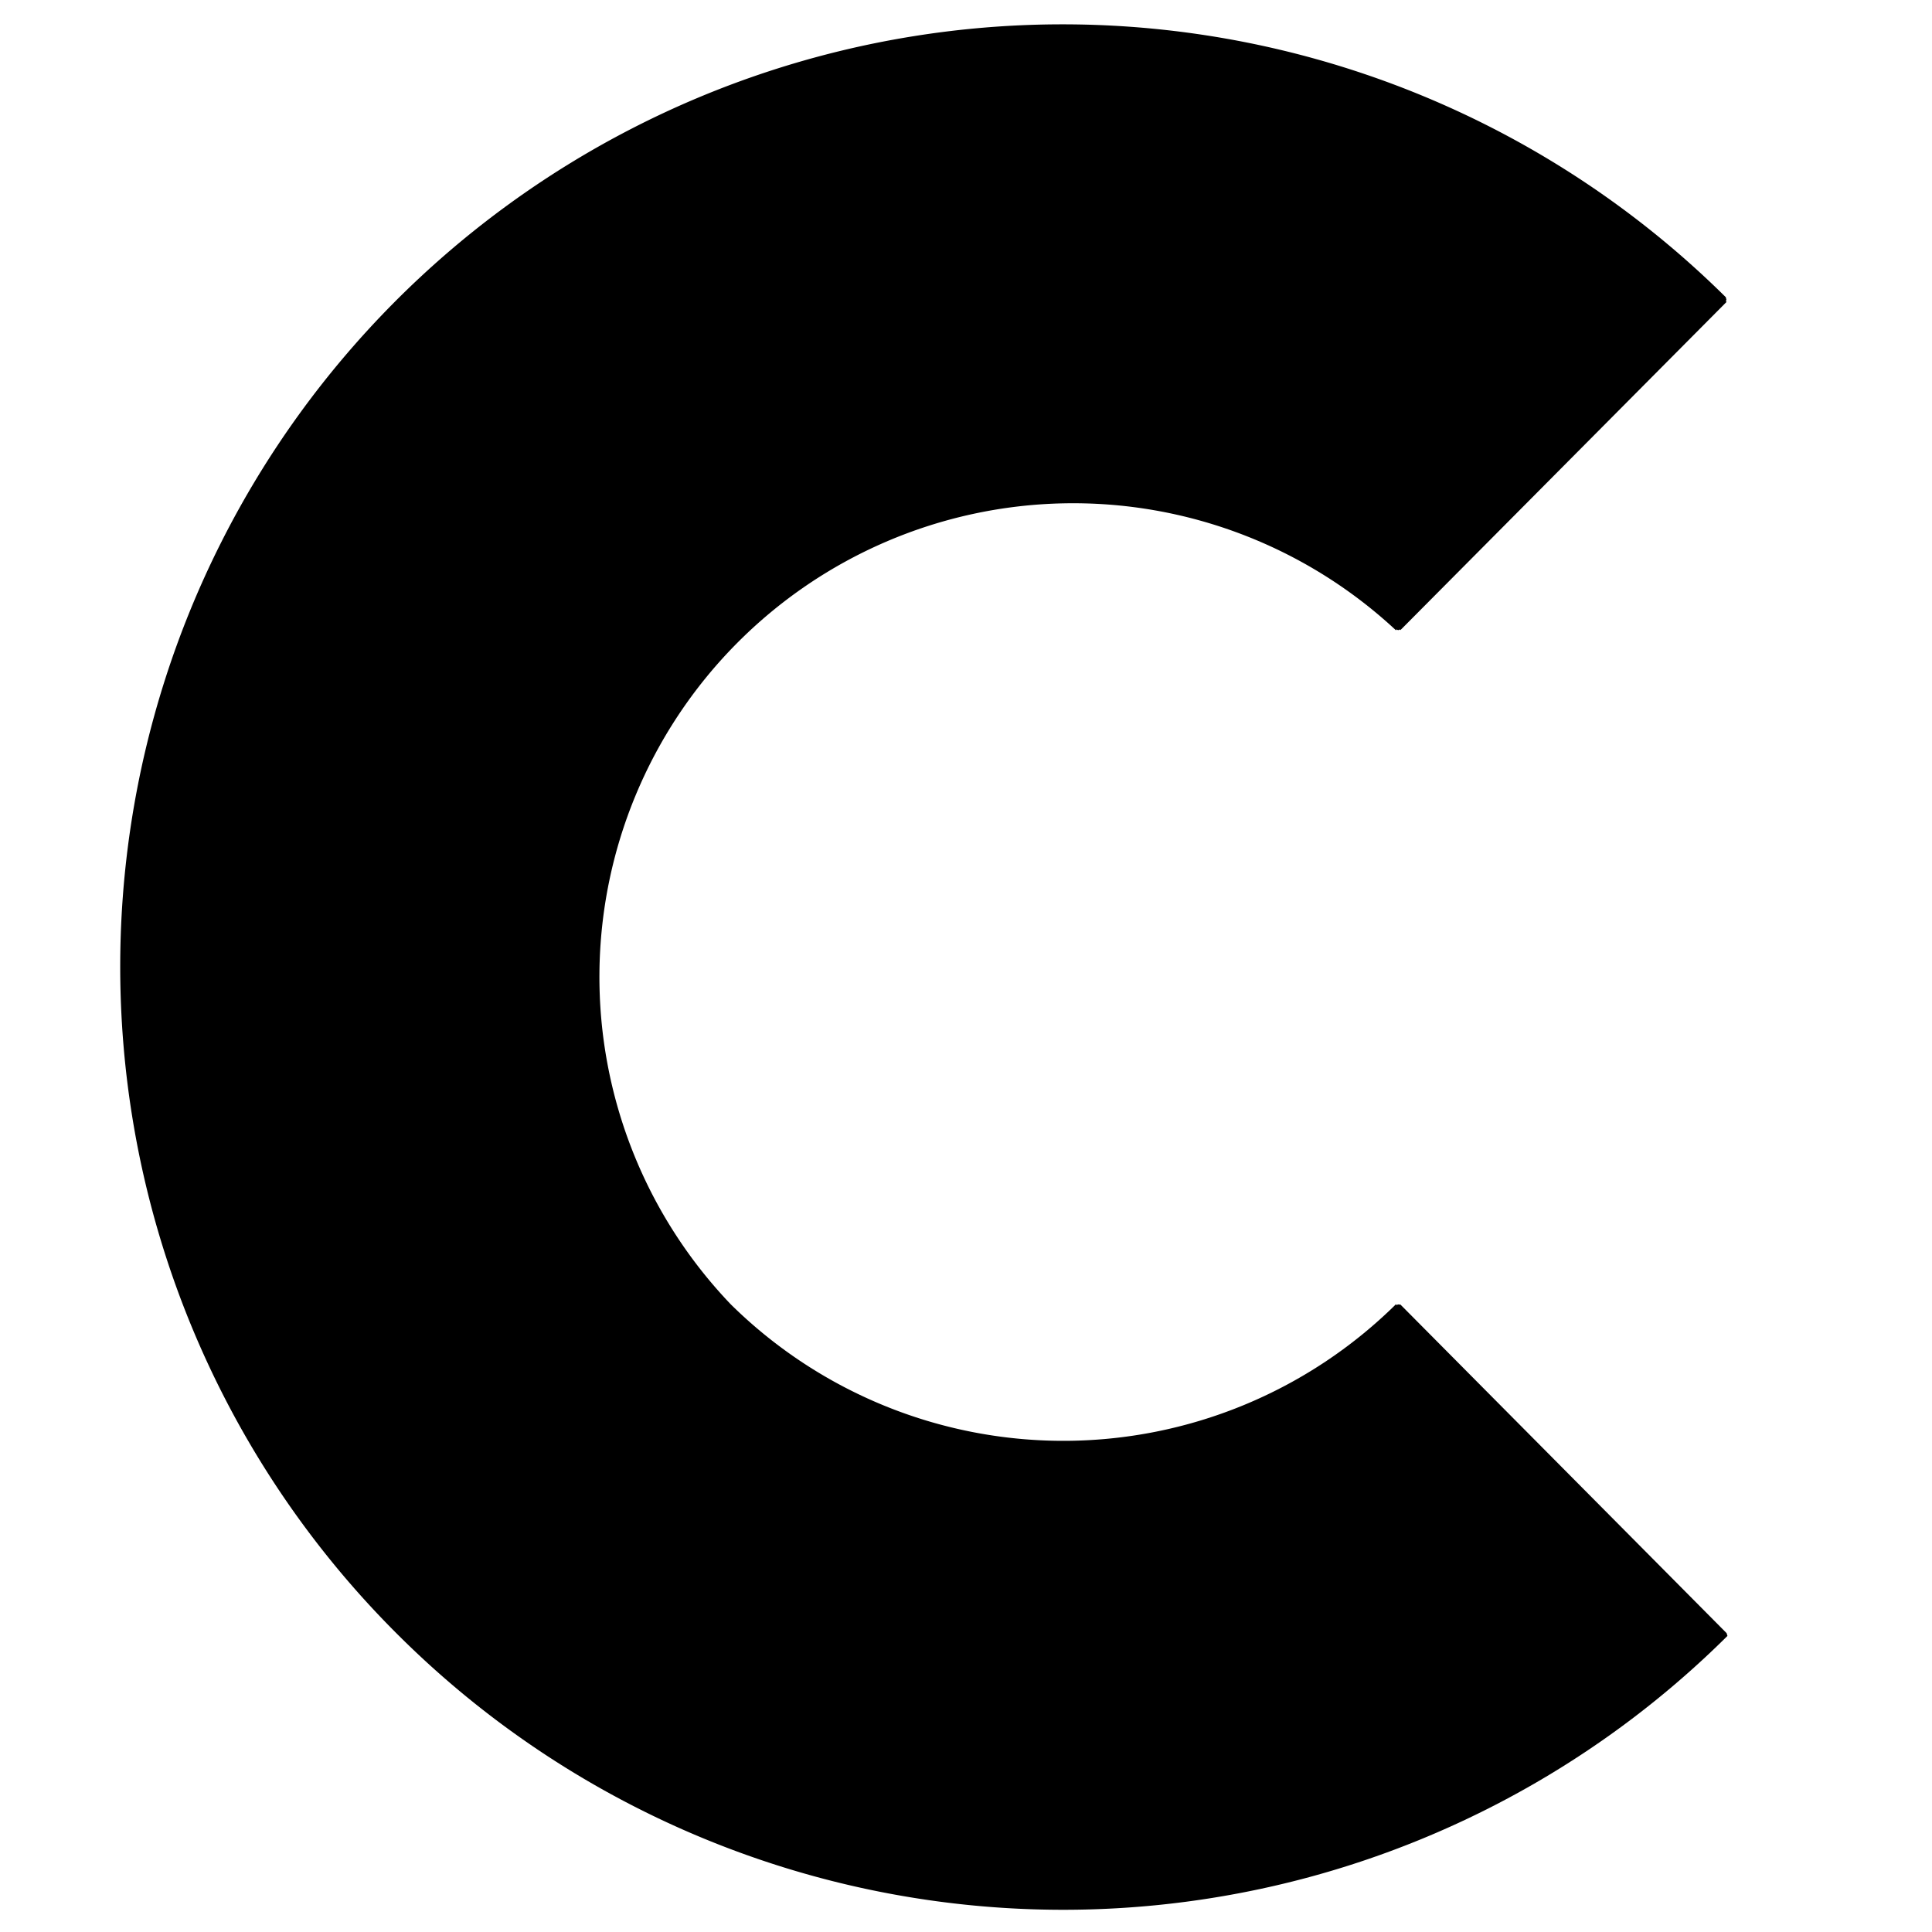
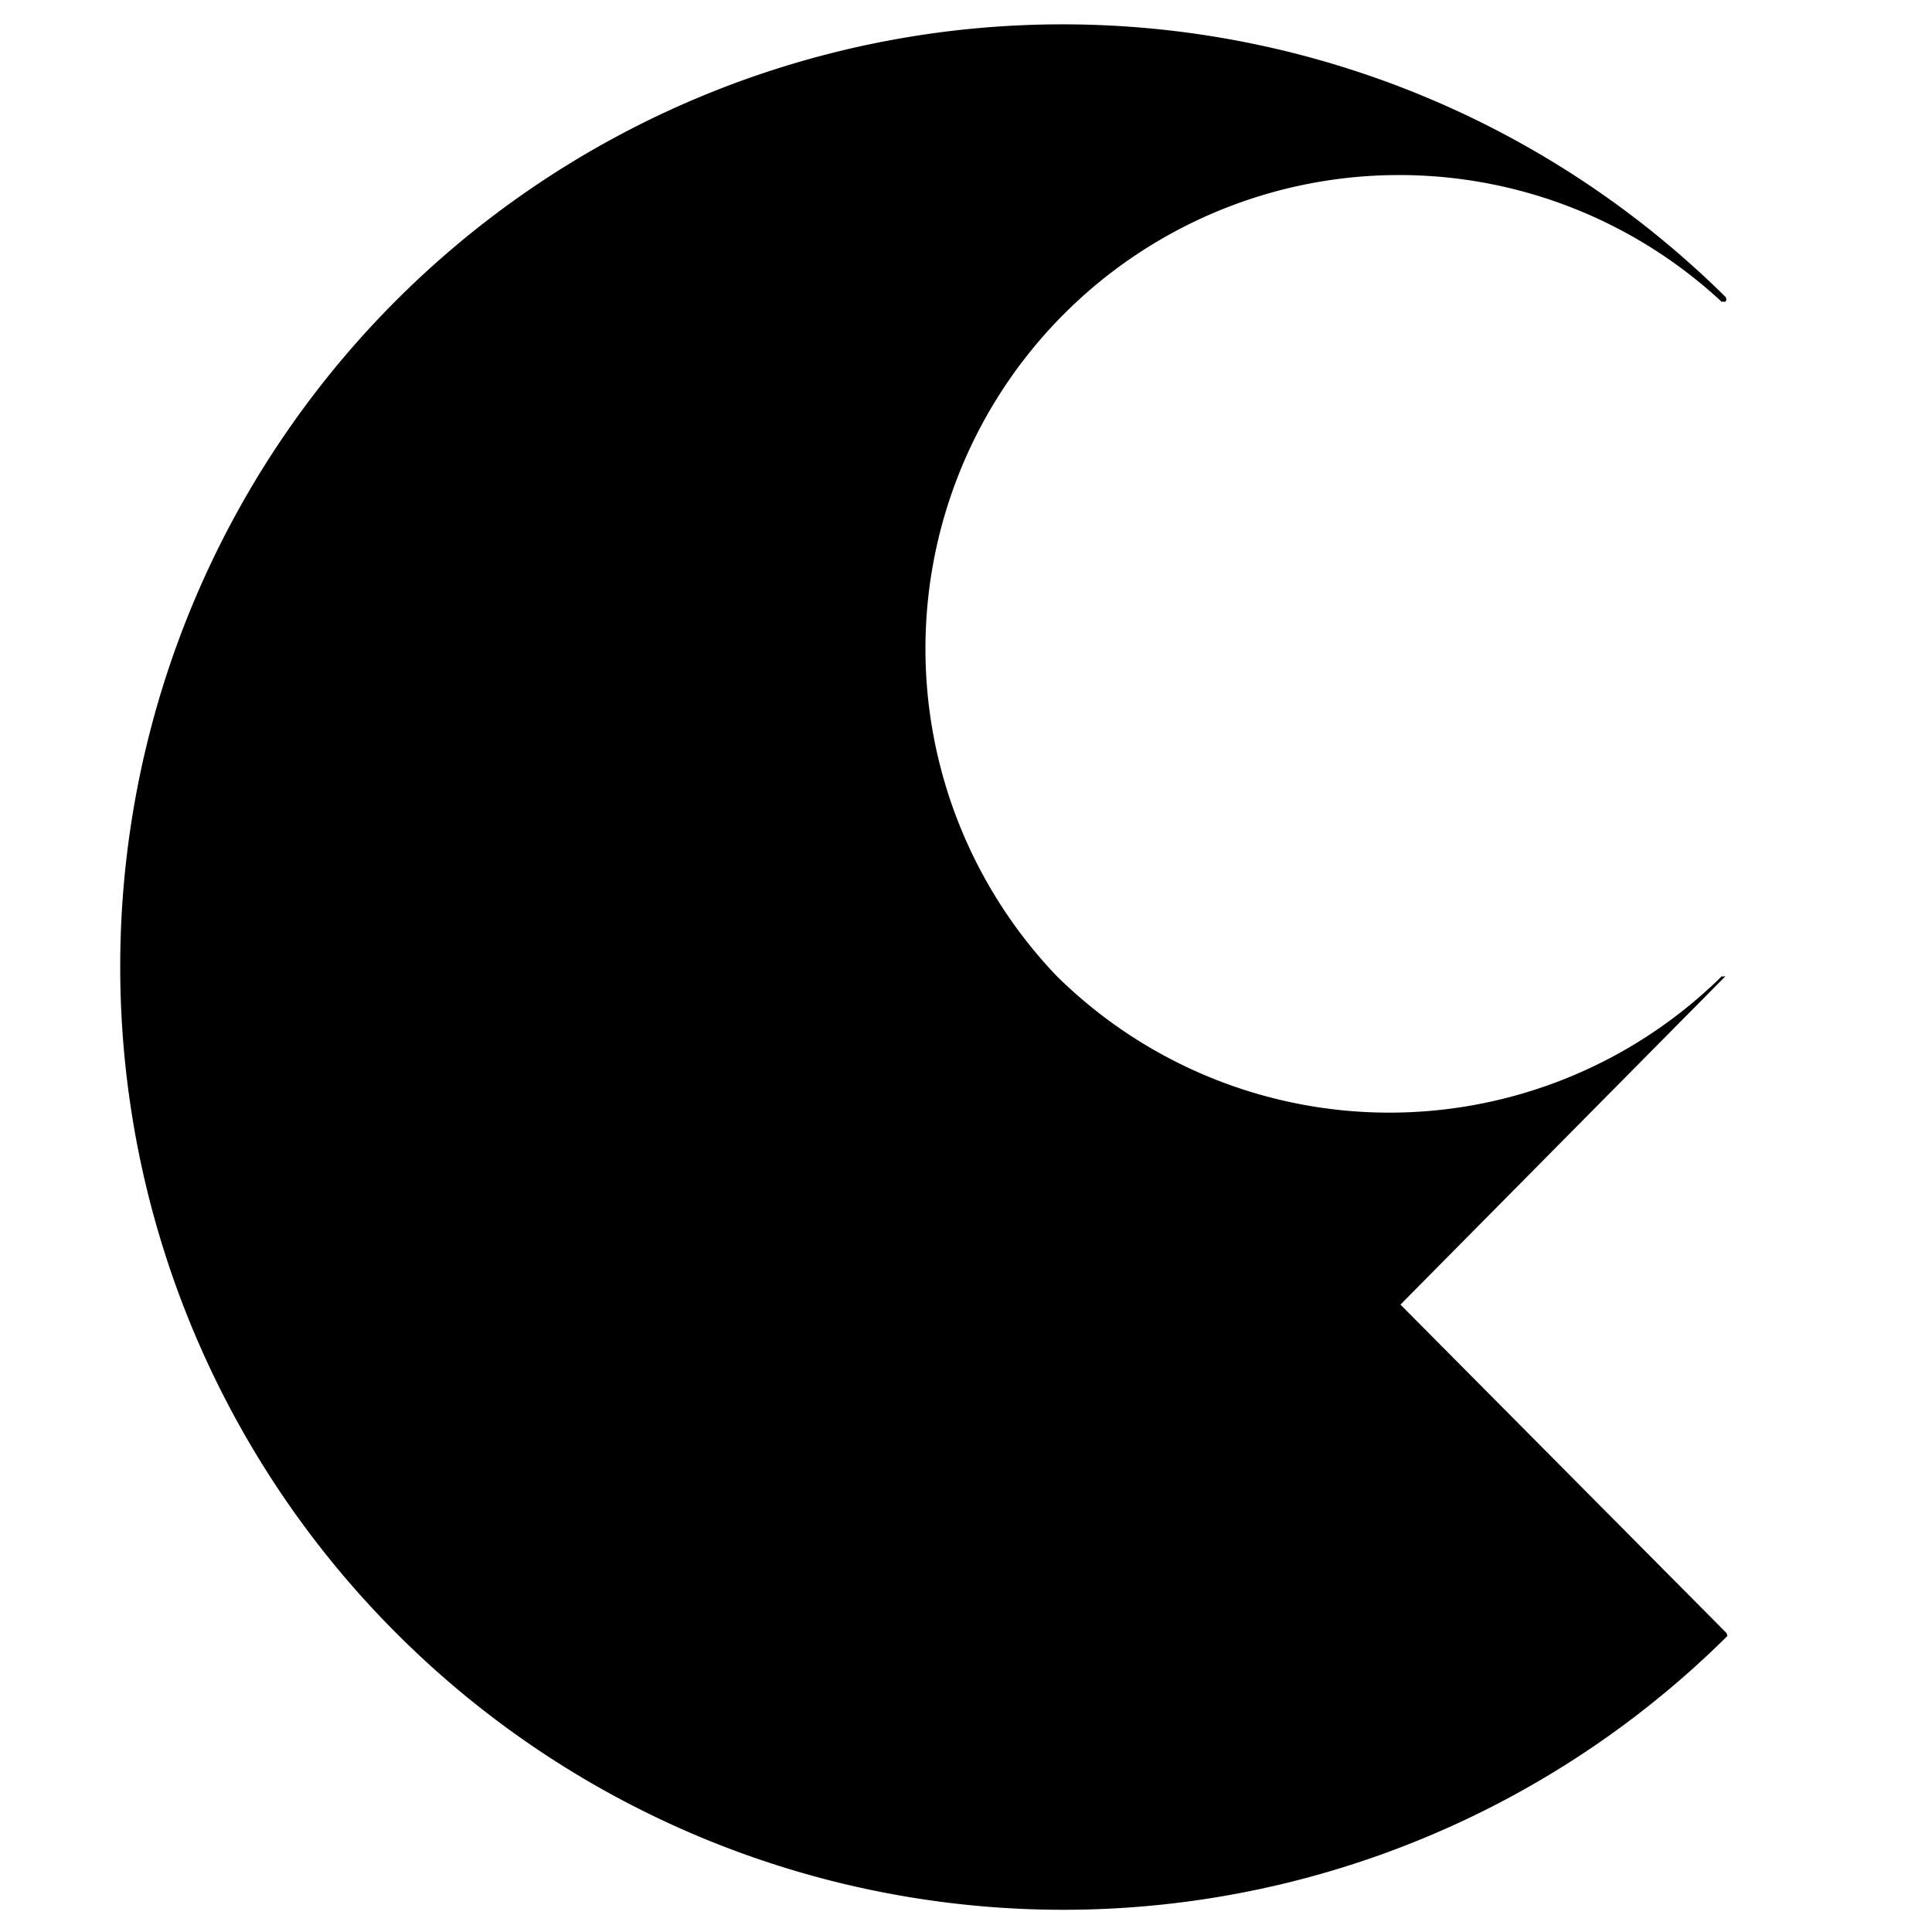
<svg xmlns="http://www.w3.org/2000/svg" data-bbox="0.996 0.202 13.31 15.614" viewBox="0 0 16 16" height="16" width="16" data-type="shape">
  <g>
-     <path d="m11.598 10.804 2.701 2.721.007.023a7.804 7.804 0 0 1-11.001 0 7.804 7.804 0 0 1 10.99-11.084l-.003.004q.01.012 0 .026l.007.006-2.701 2.718-.006-.006c-.005.008-.018.008-.026 0l-.005.008a3.923 3.923 0 0 0-5.51 5.581 3.92 3.92 0 0 0 5.51 0l.006.008a.02.02 0 0 1 .021-.005z" />
+     <path d="m11.598 10.804 2.701 2.721.007.023a7.804 7.804 0 0 1-11.001 0 7.804 7.804 0 0 1 10.99-11.084l-.003.004q.01.012 0 .026c-.005.008-.018.008-.026 0l-.005.008a3.923 3.923 0 0 0-5.51 5.581 3.92 3.92 0 0 0 5.51 0l.006.008a.02.02 0 0 1 .021-.005z" />
  </g>
</svg>